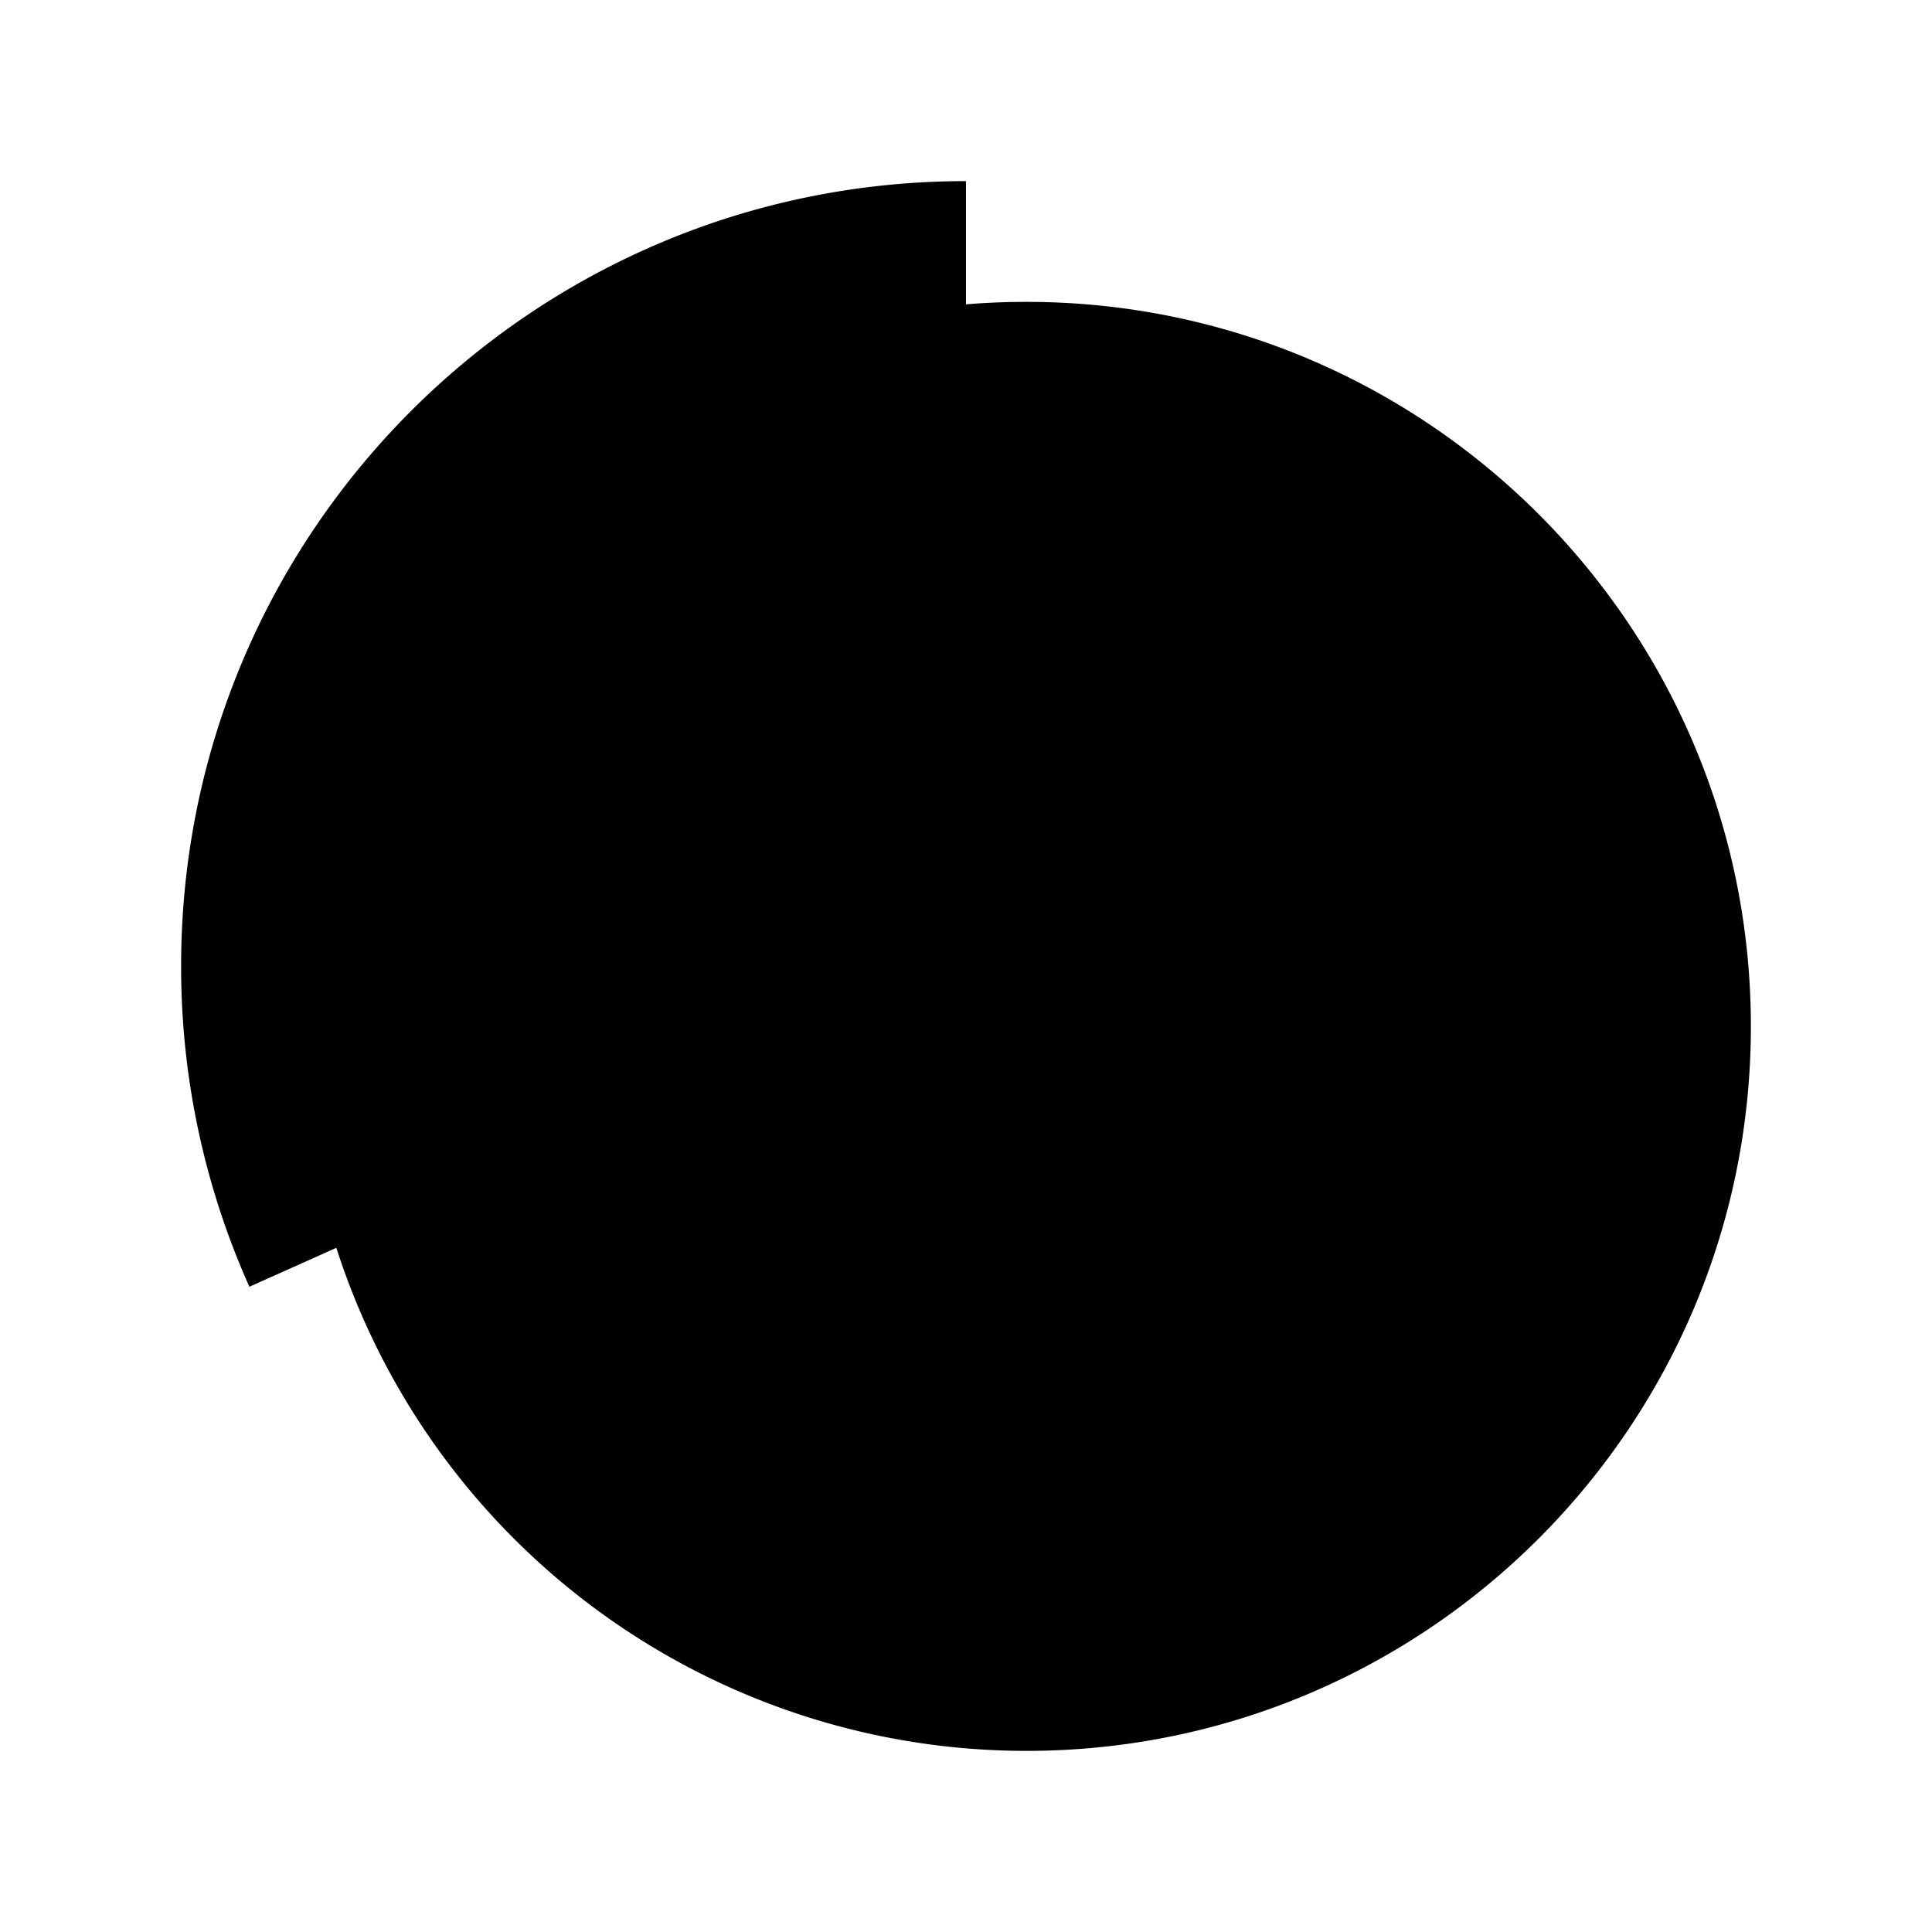
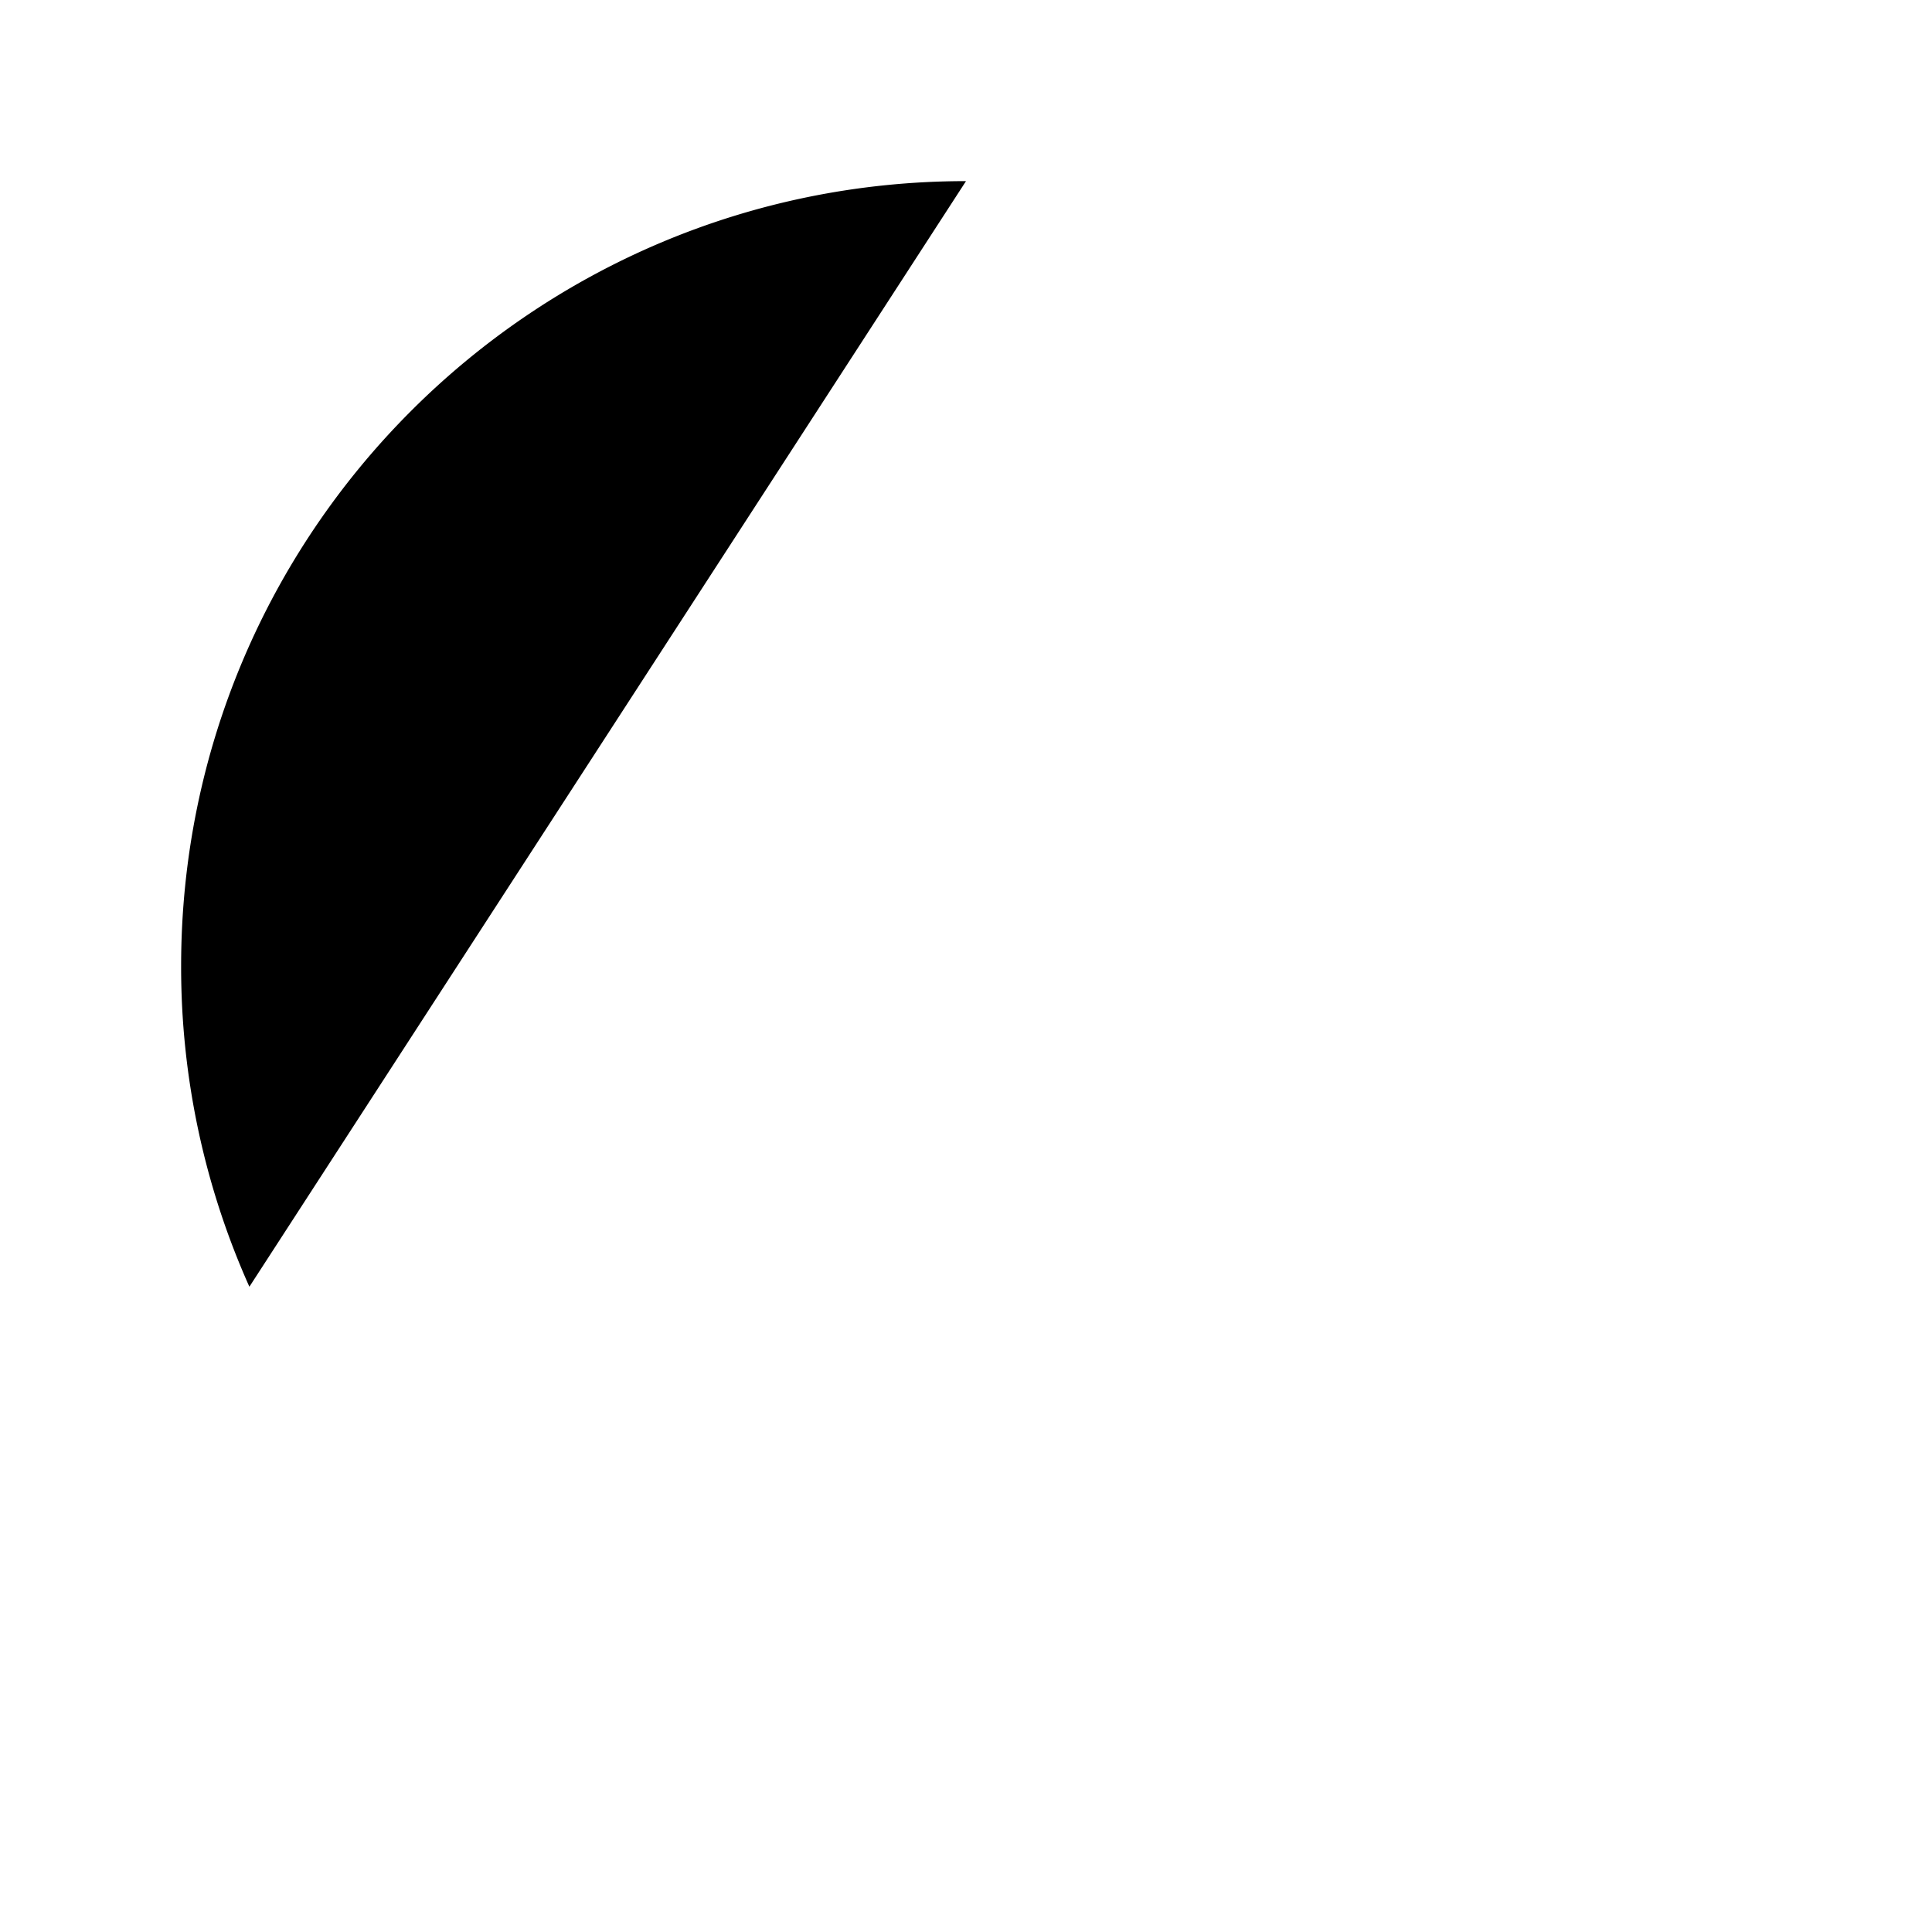
<svg xmlns="http://www.w3.org/2000/svg" class="ionicon" viewBox="0 0 512 512">
-   <path d="M256.05 80.65Q263.94 80 272 80c106 0 192 86 192 192s-86 192-192 192A192.09 192.09 0 0189.12 330.65" stroke-linecap="round" stroke-miterlimit="10" class="ionicon-fill-none ionicon-stroke-width" />
-   <path d="M256 48C141.12 48 48 141.12 48 256a207.29 207.29 0 0018.09 85L256 256z" stroke-linecap="round" stroke-linejoin="round" class="ionicon-fill-none ionicon-stroke-width" />
+   <path d="M256 48C141.12 48 48 141.12 48 256a207.29 207.29 0 0018.09 85z" stroke-linecap="round" stroke-linejoin="round" class="ionicon-fill-none ionicon-stroke-width" />
</svg>